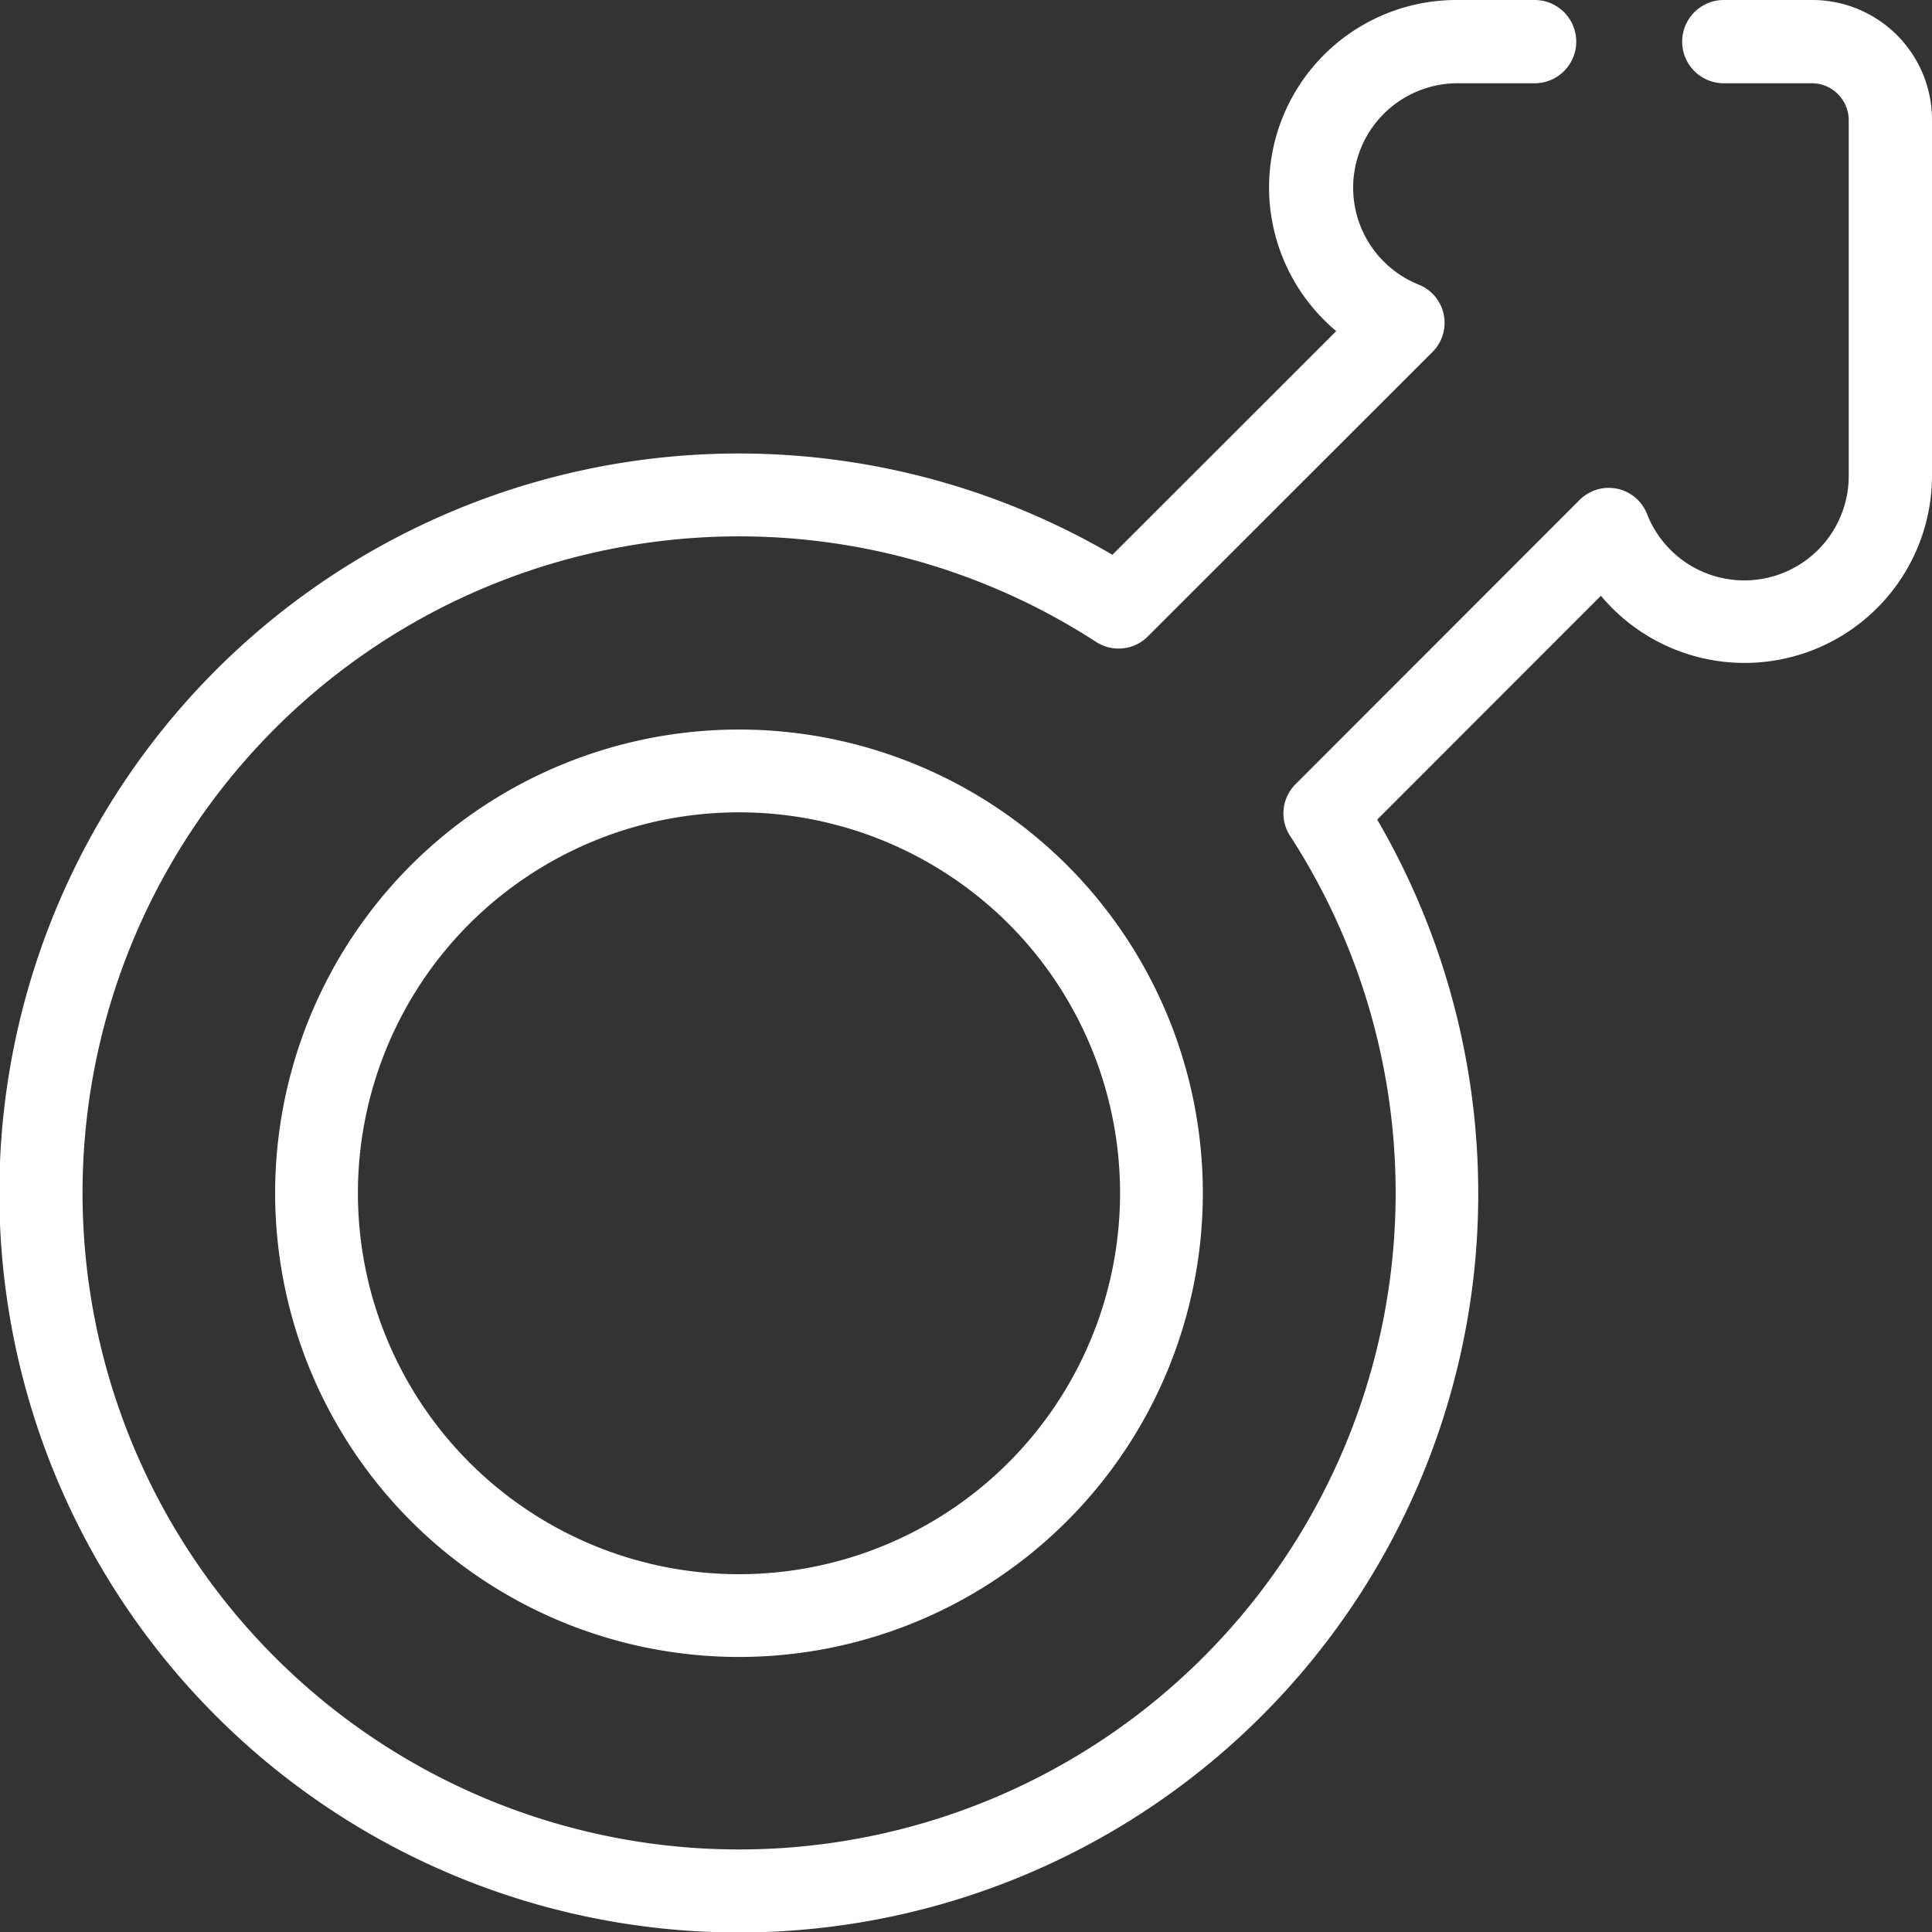
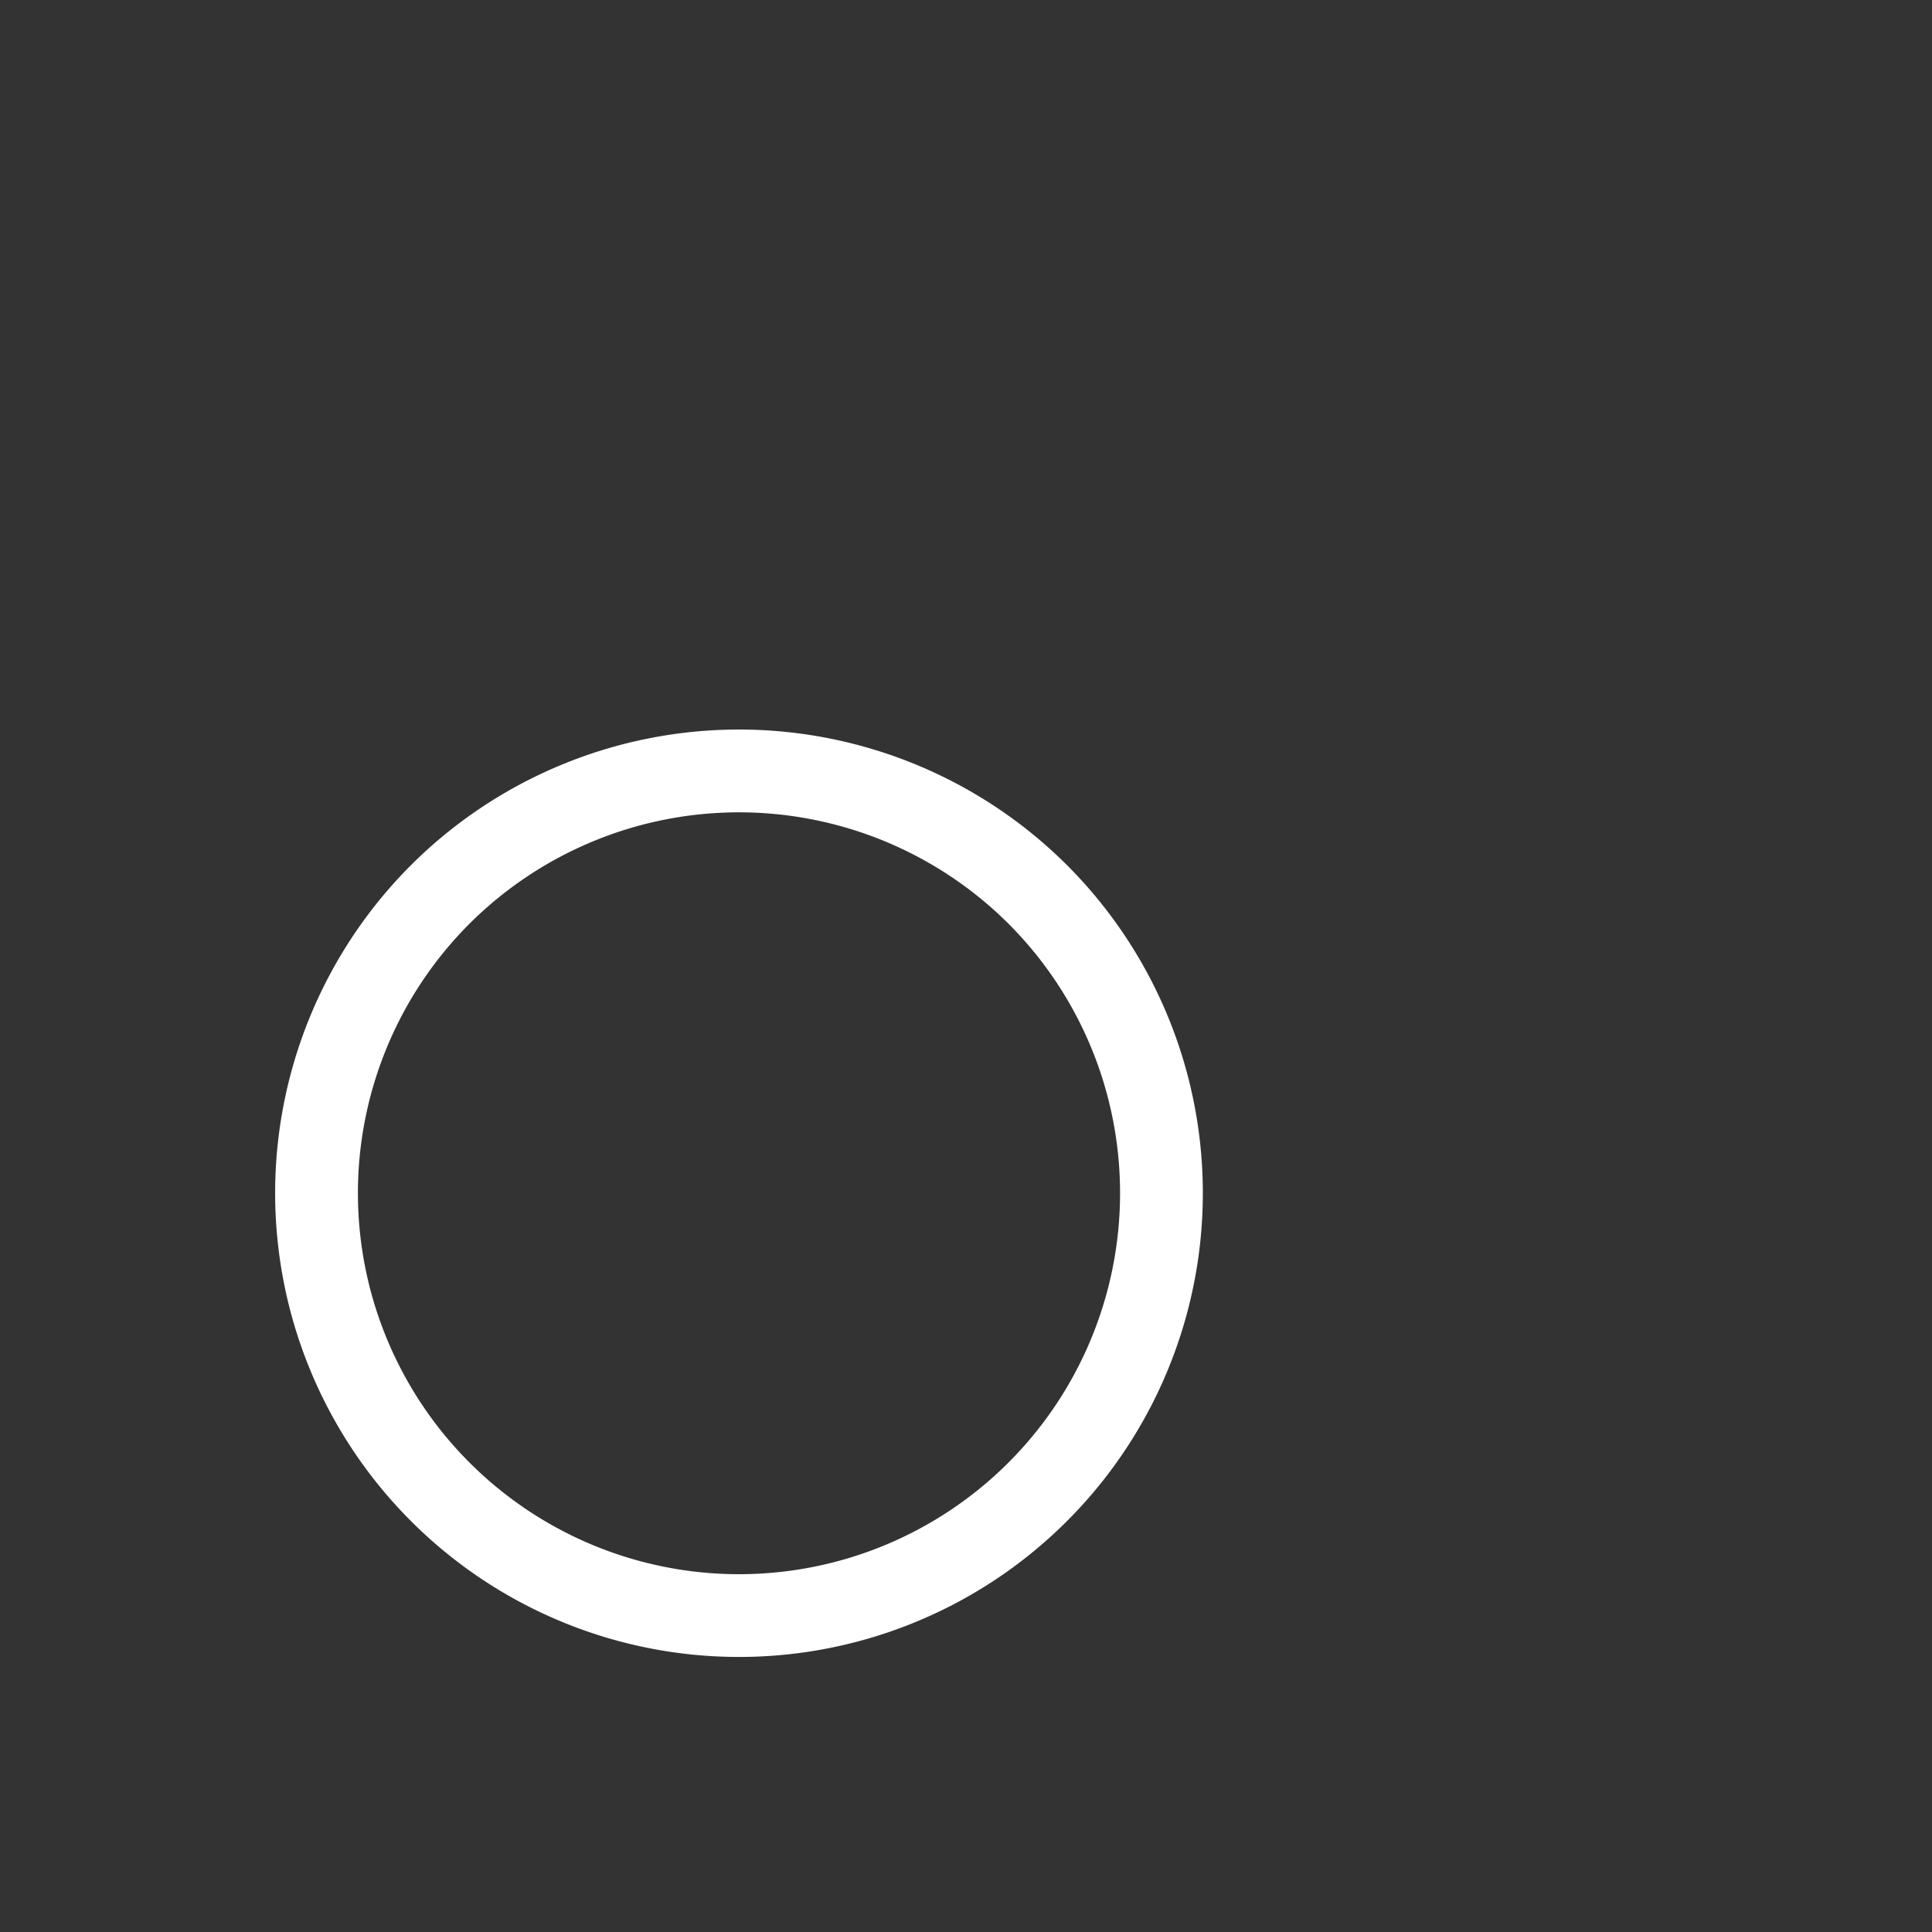
<svg xmlns="http://www.w3.org/2000/svg" viewBox="0 0 116 116">
  <rect x="0" y="0" width="116" height="116" fill="#333333" stroke="none" />
  <defs>
    <style>.cls-1{fill:#fff;}.cls-2{fill:none;}</style>
  </defs>
  <title>6Ресурс 2</title>
  <g id="Слой_2" data-name="Слой 2">
    <g id="Capa_1" data-name="Capa 1">
      <path class="cls-1" d="M24.68,51.94a27.85,27.85,0,1,0,39.38,0A27.89,27.89,0,0,0,24.68,51.94Zm35.87,3.52a22.88,22.88,0,1,1-32.36,0A22.92,22.92,0,0,1,60.55,55.46Z" />
-       <path class="cls-1" d="M88.54,76.05a44.6,44.6,0,0,0-5.85-26.84L96.12,35.77A11.25,11.25,0,0,0,116,28.57V7.18A7.19,7.19,0,0,0,108.82,0H103.5a2.49,2.49,0,1,0,0,5h5.32A2.22,2.22,0,0,1,111,7.18V28.57a6.27,6.27,0,0,1-12.11,2.29A2.47,2.47,0,0,0,94.86,30L77.79,47.08a2.48,2.48,0,0,0-.33,3.11A39.42,39.42,0,1,1,65.81,38.54a2.48,2.48,0,0,0,3.11-.33L86,21.14a2.47,2.47,0,0,0-.84-4.06A6.27,6.27,0,0,1,87.43,5h4.71a2.49,2.49,0,1,0,0-5H87.43a11.25,11.25,0,0,0-7.2,19.88L66.79,33.31A44.4,44.4,0,1,0,88.54,76.05Z" />
      <rect class="cls-2" width="116" height="116" />
    </g>
  </g>
</svg>